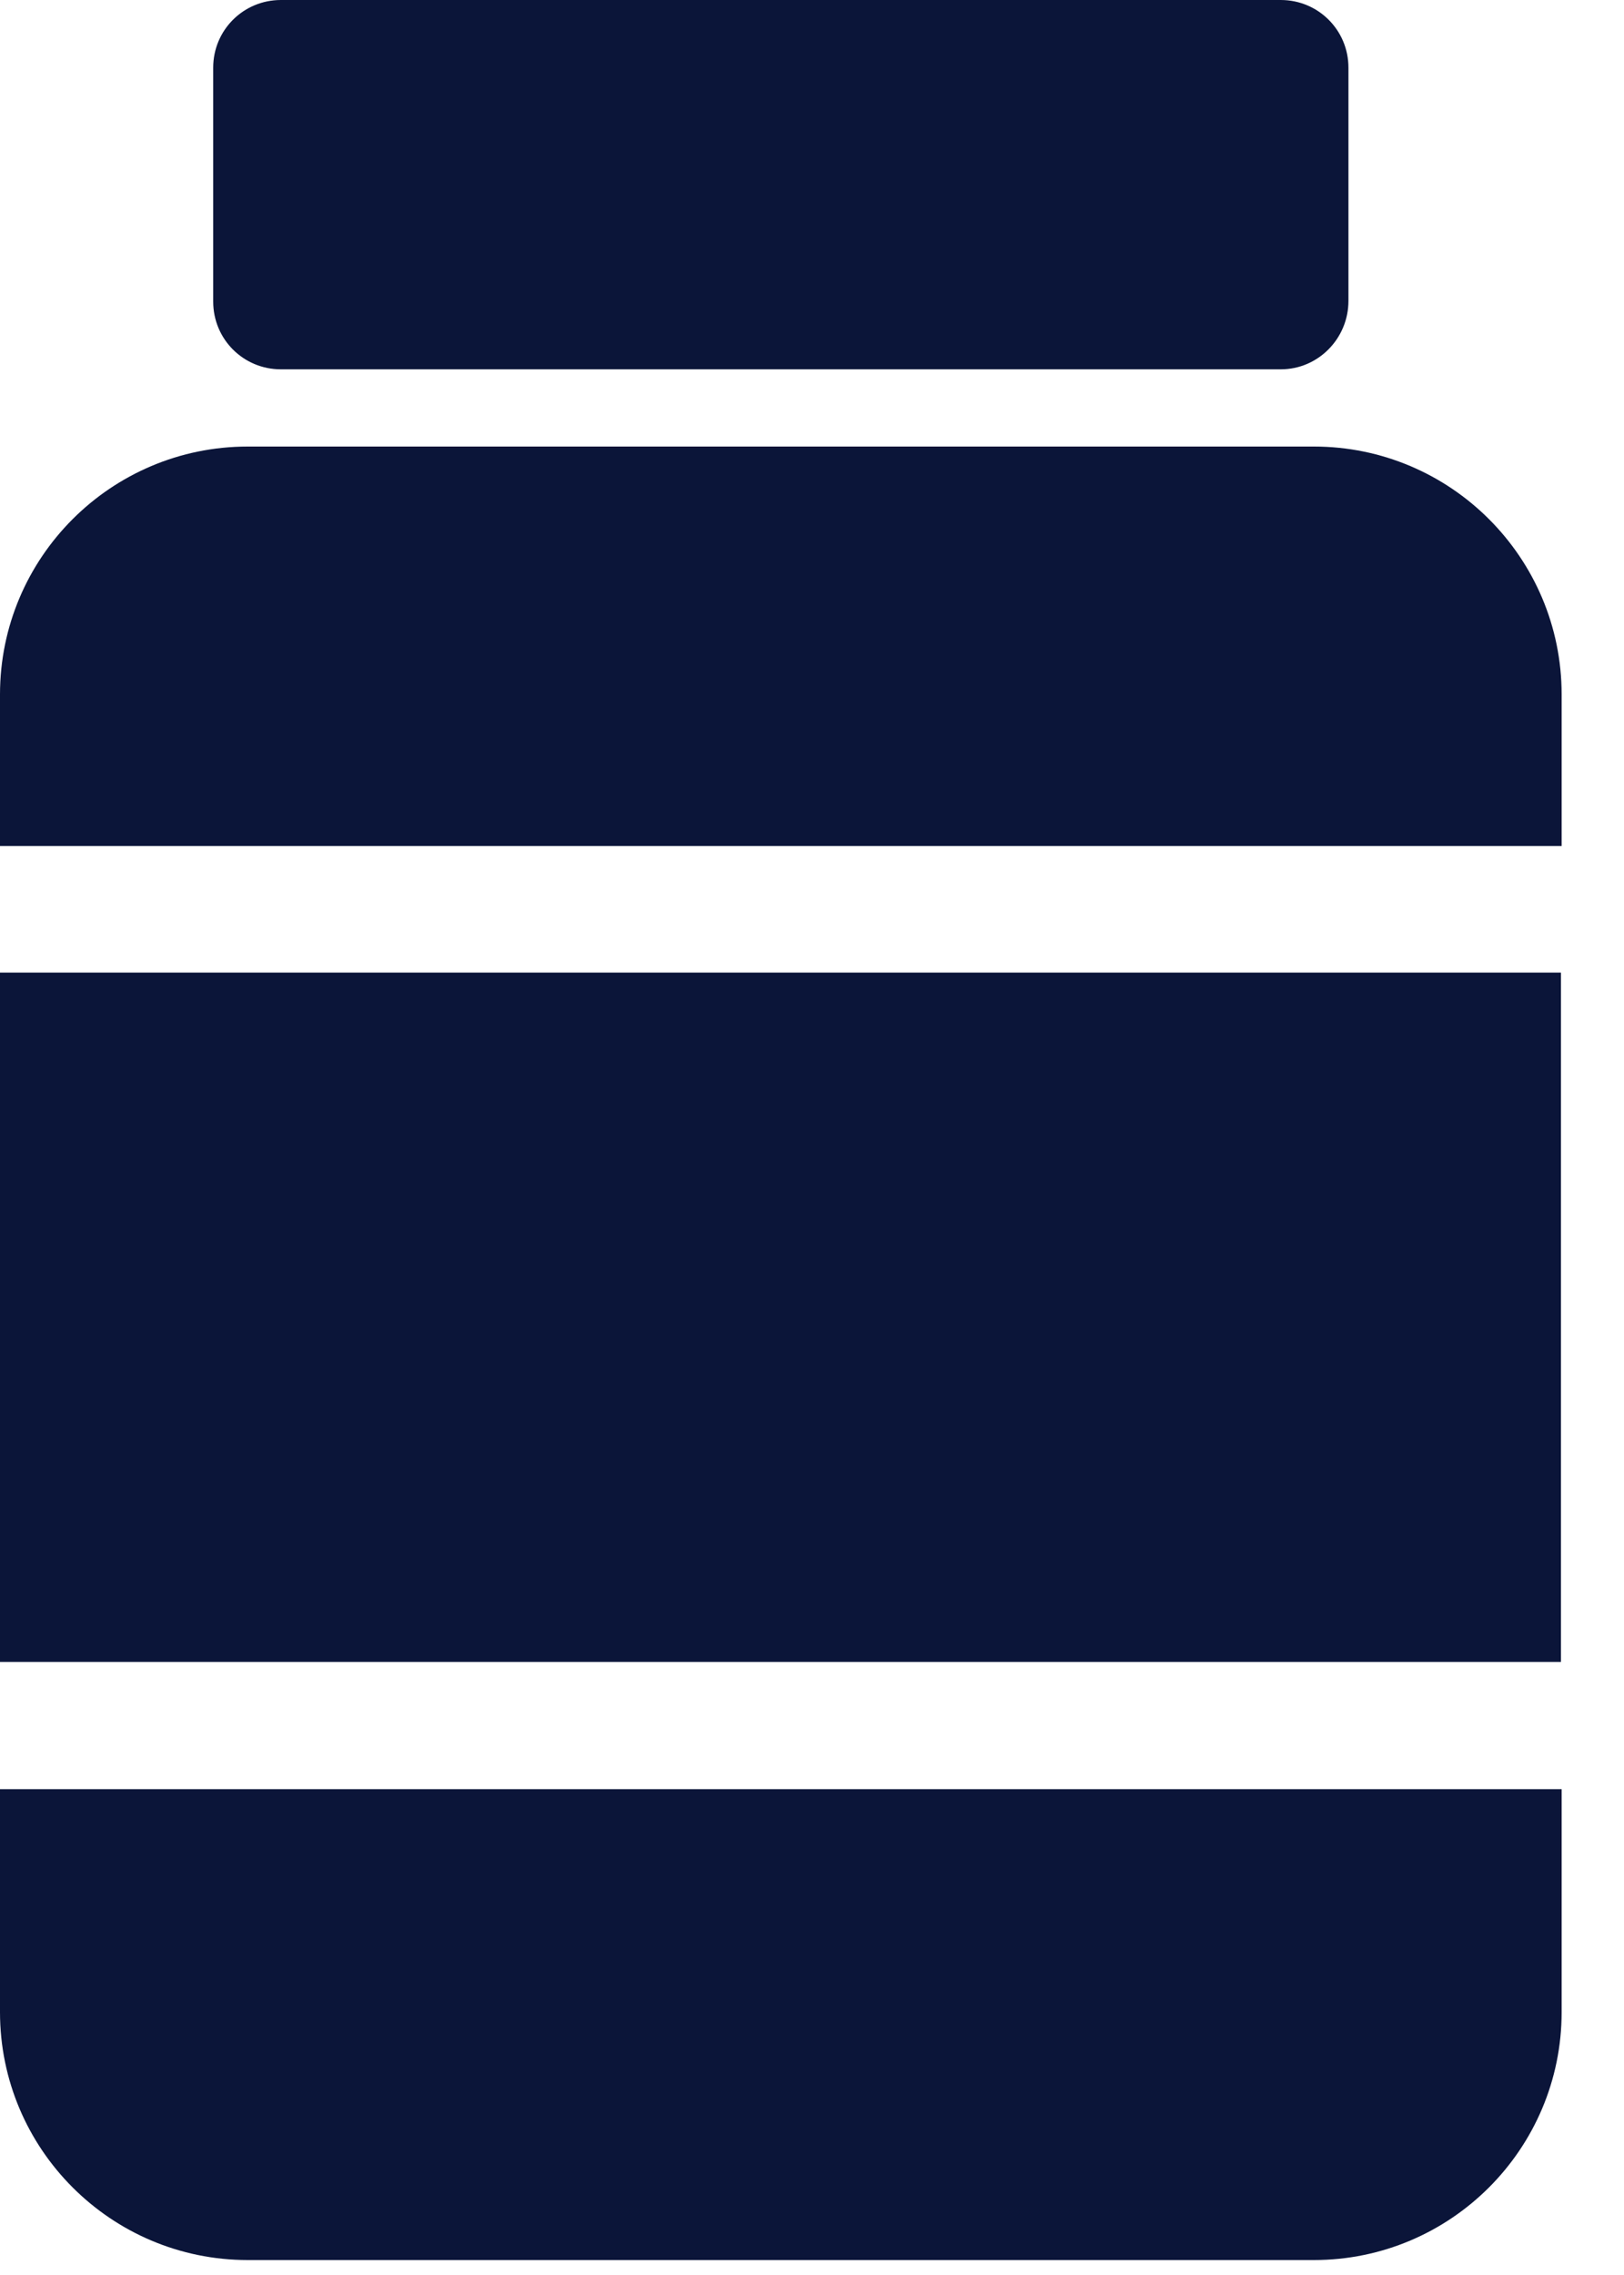
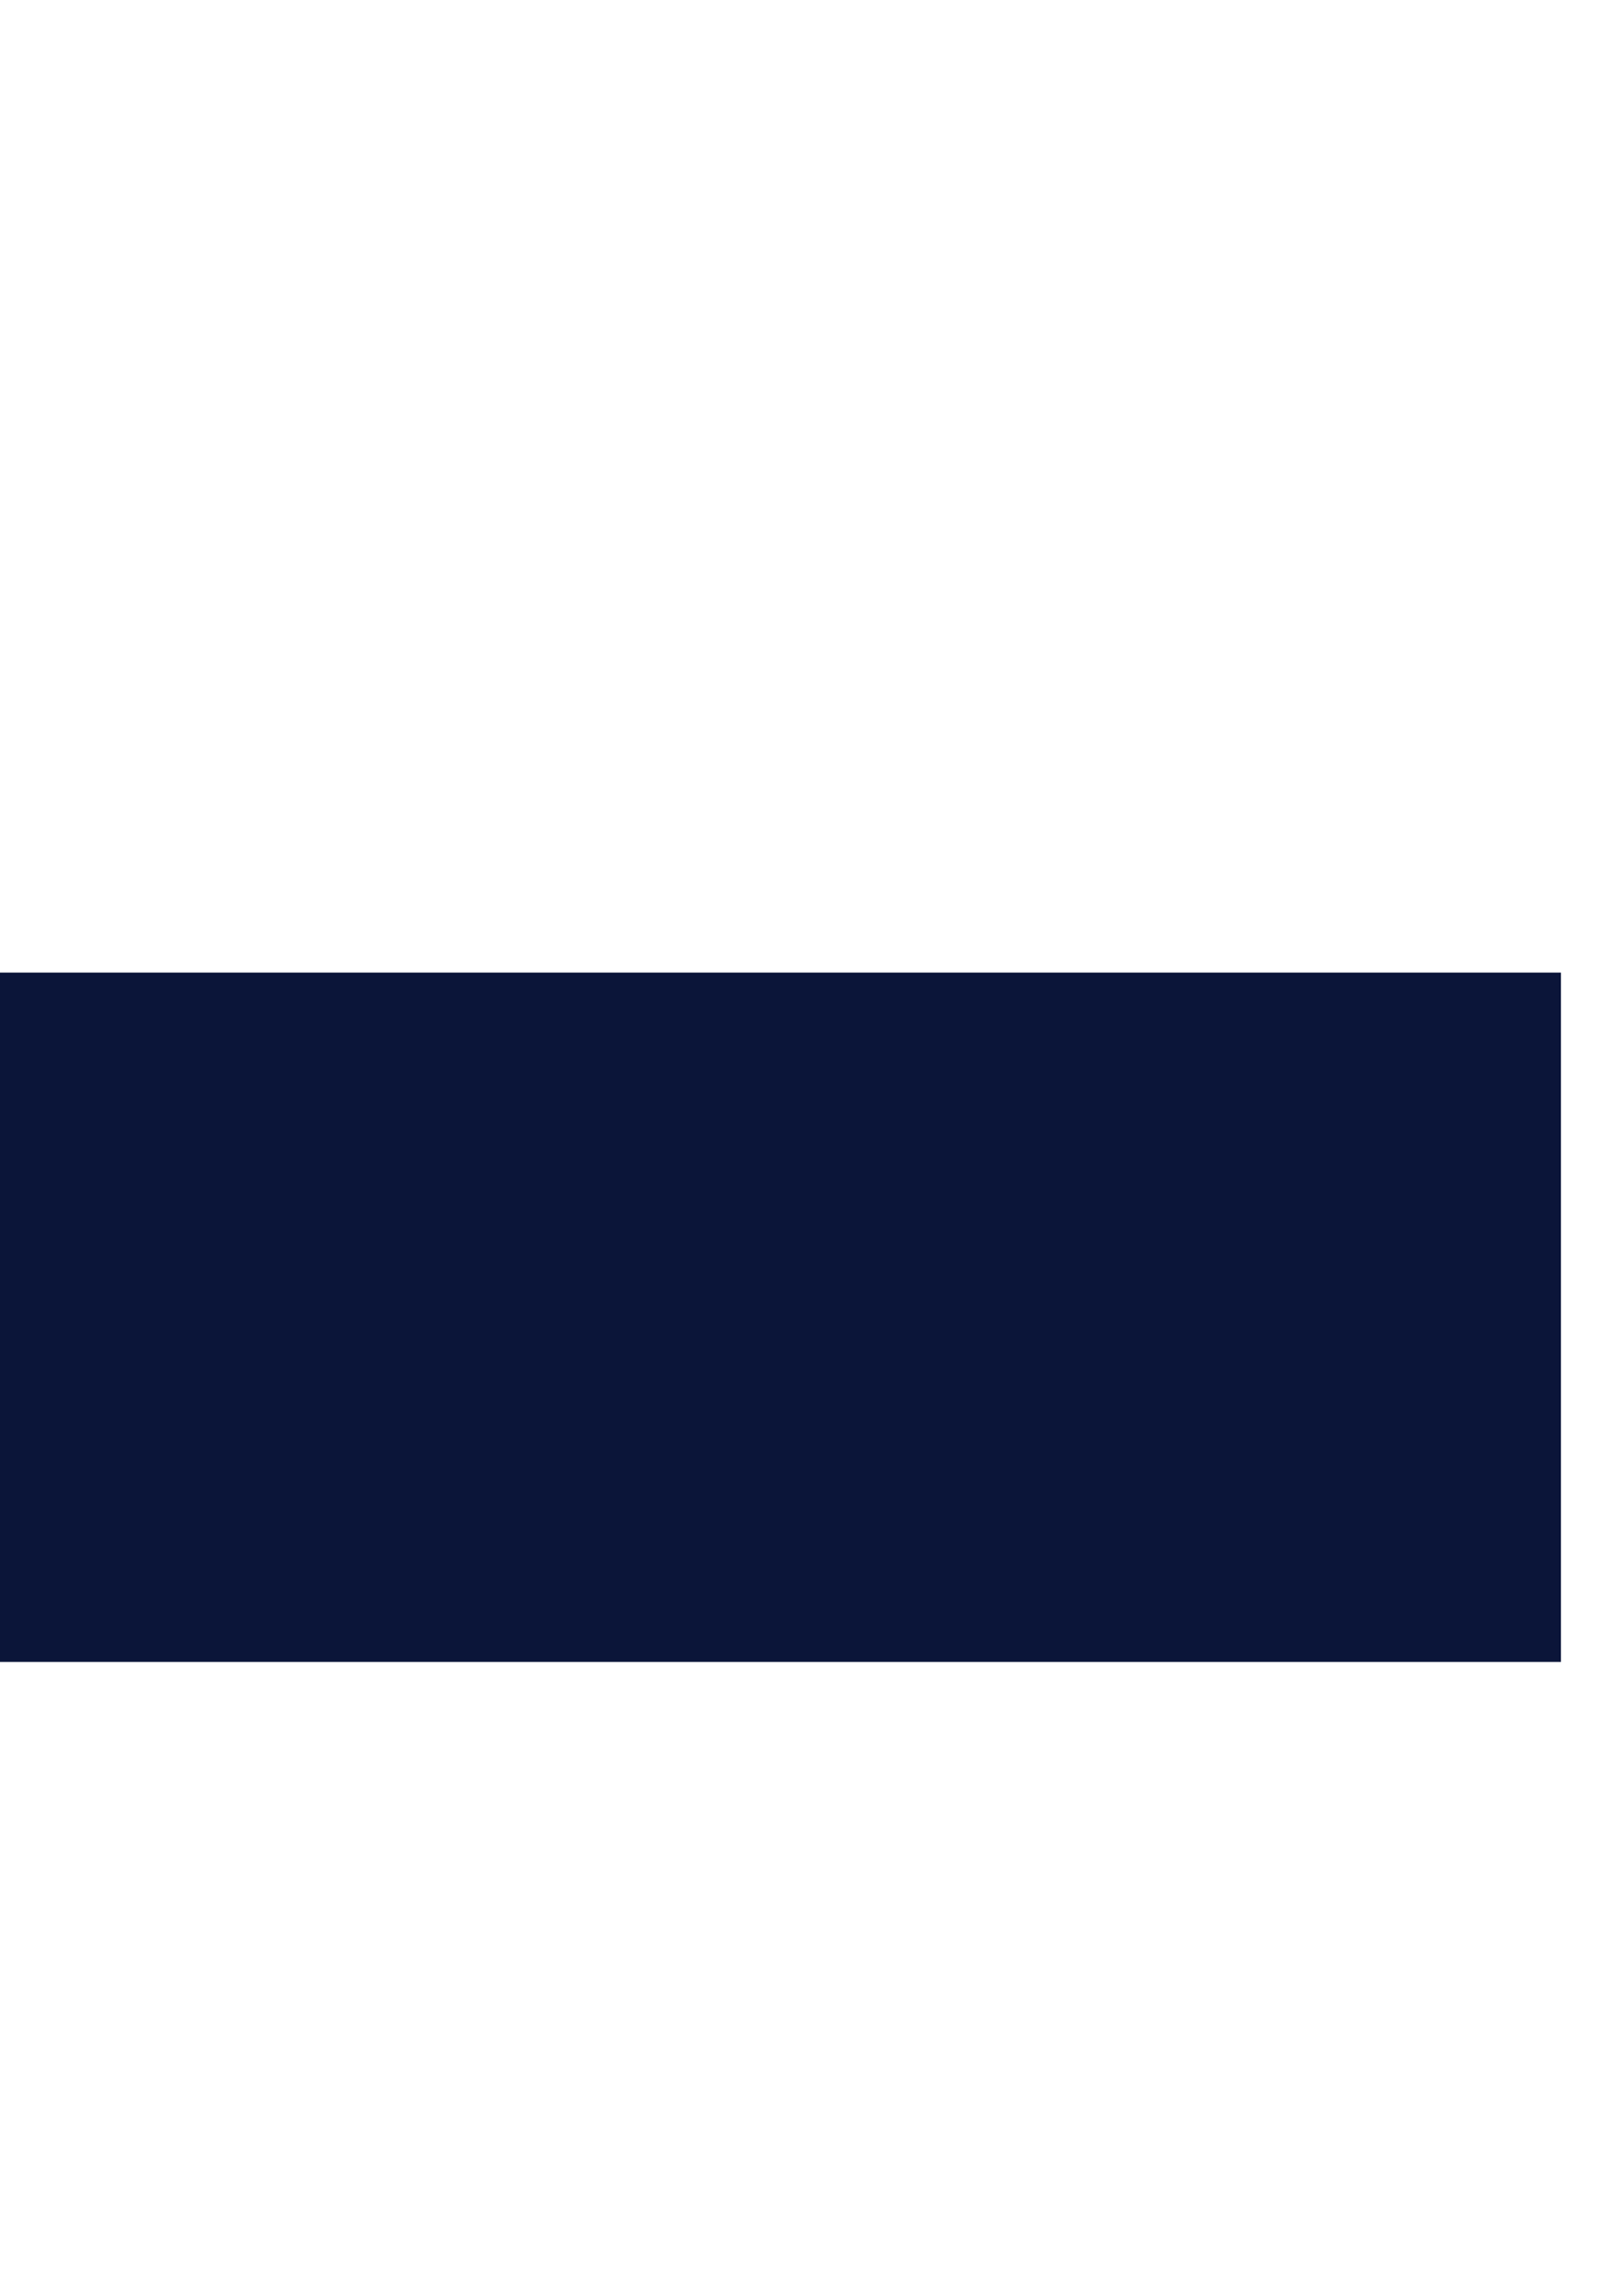
<svg xmlns="http://www.w3.org/2000/svg" width="25" height="35" viewBox="0 0 25 35" fill="none">
-   <path d="M24.04 13.016V10.684C24.04 8.579 22.331 6.87 20.226 6.87H3.814C1.709 6.87 0 8.579 0 10.684V13.016H24.04Z" fill="#0B1539" />
-   <path d="M0 27.526V30.955C0 33.061 1.709 34.77 3.814 34.77H20.226C22.331 34.77 24.04 33.061 24.04 30.955V27.526H0Z" fill="#0B1539" />
  <path d="M24.029 14.963H0V25.568H24.029V14.963Z" fill="#0B1539" />
-   <path d="M19.716 5.682H4.324C3.746 5.682 3.282 5.218 3.282 4.64V1.041C3.282 0.464 3.746 0 4.324 0H19.716C20.294 0 20.758 0.464 20.758 1.041V4.629C20.758 5.206 20.294 5.682 19.716 5.682Z" fill="#0B1539" />
</svg>